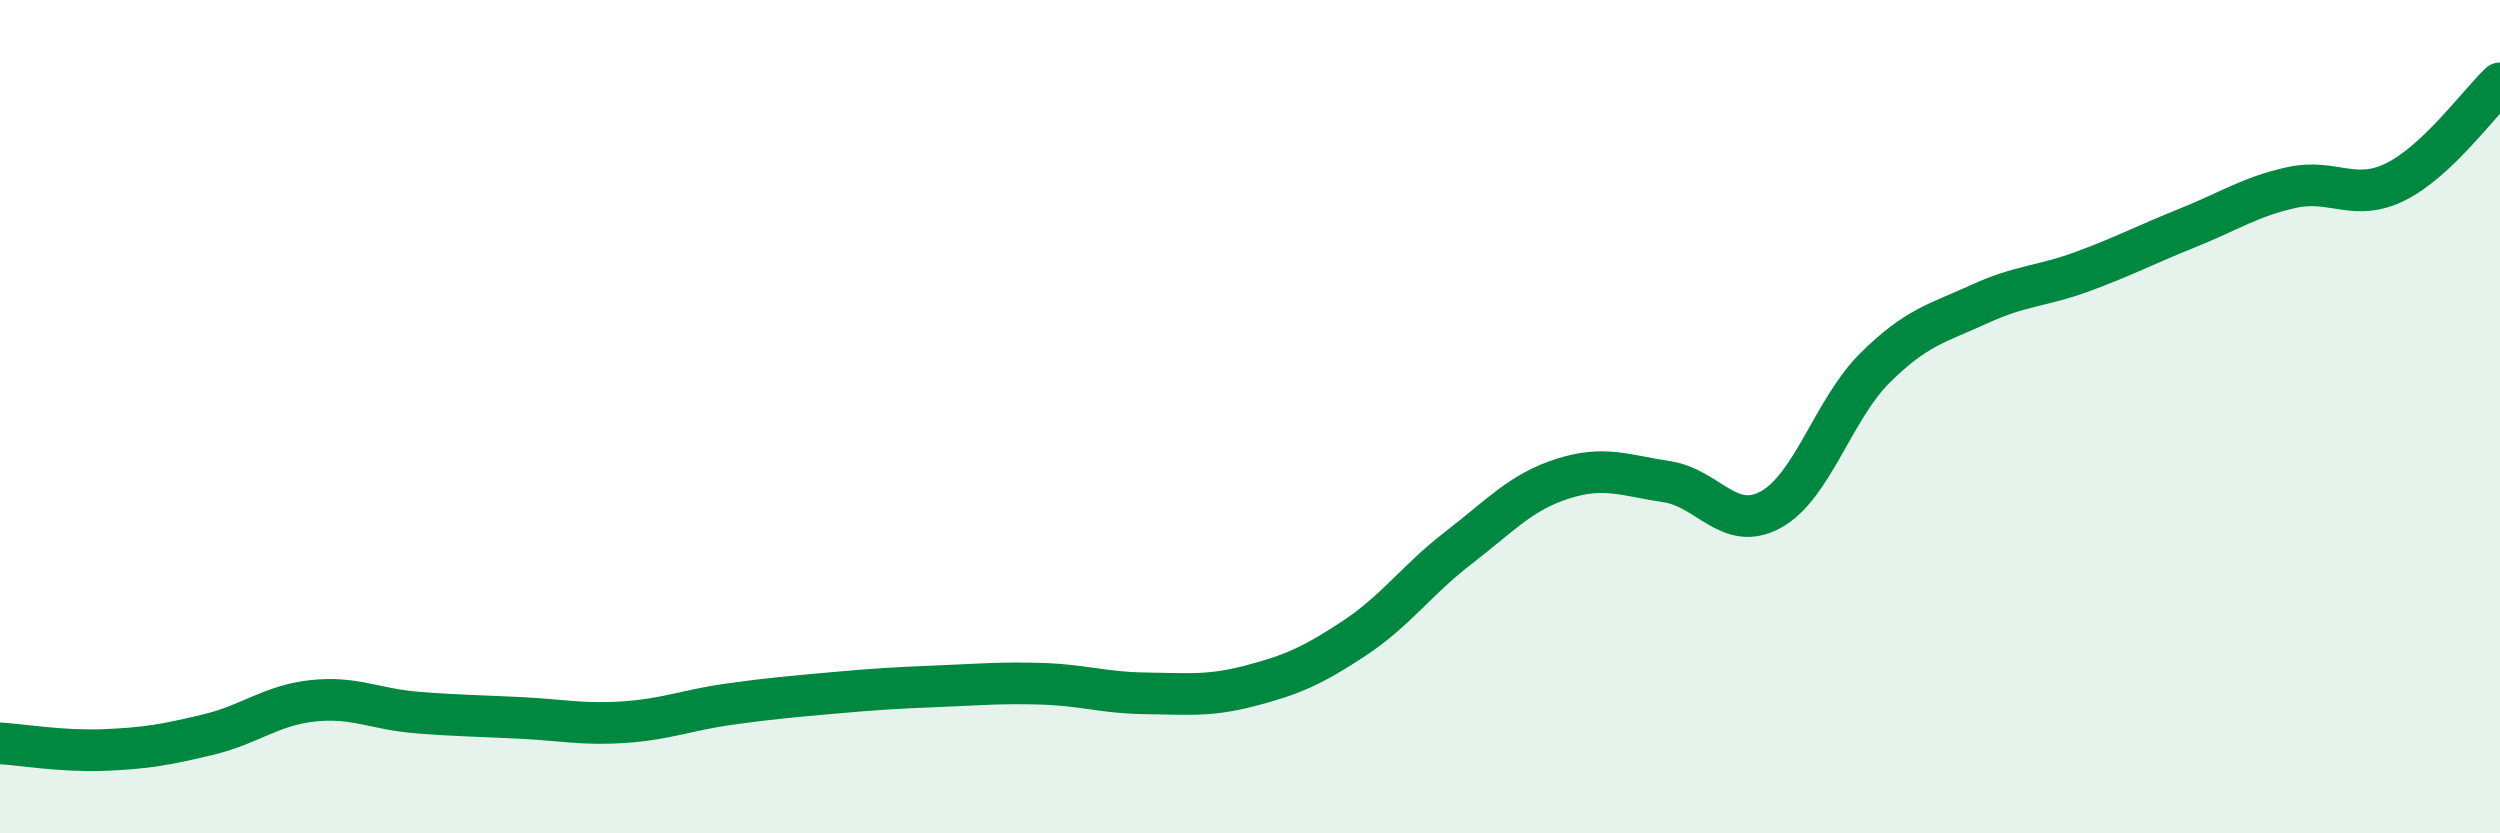
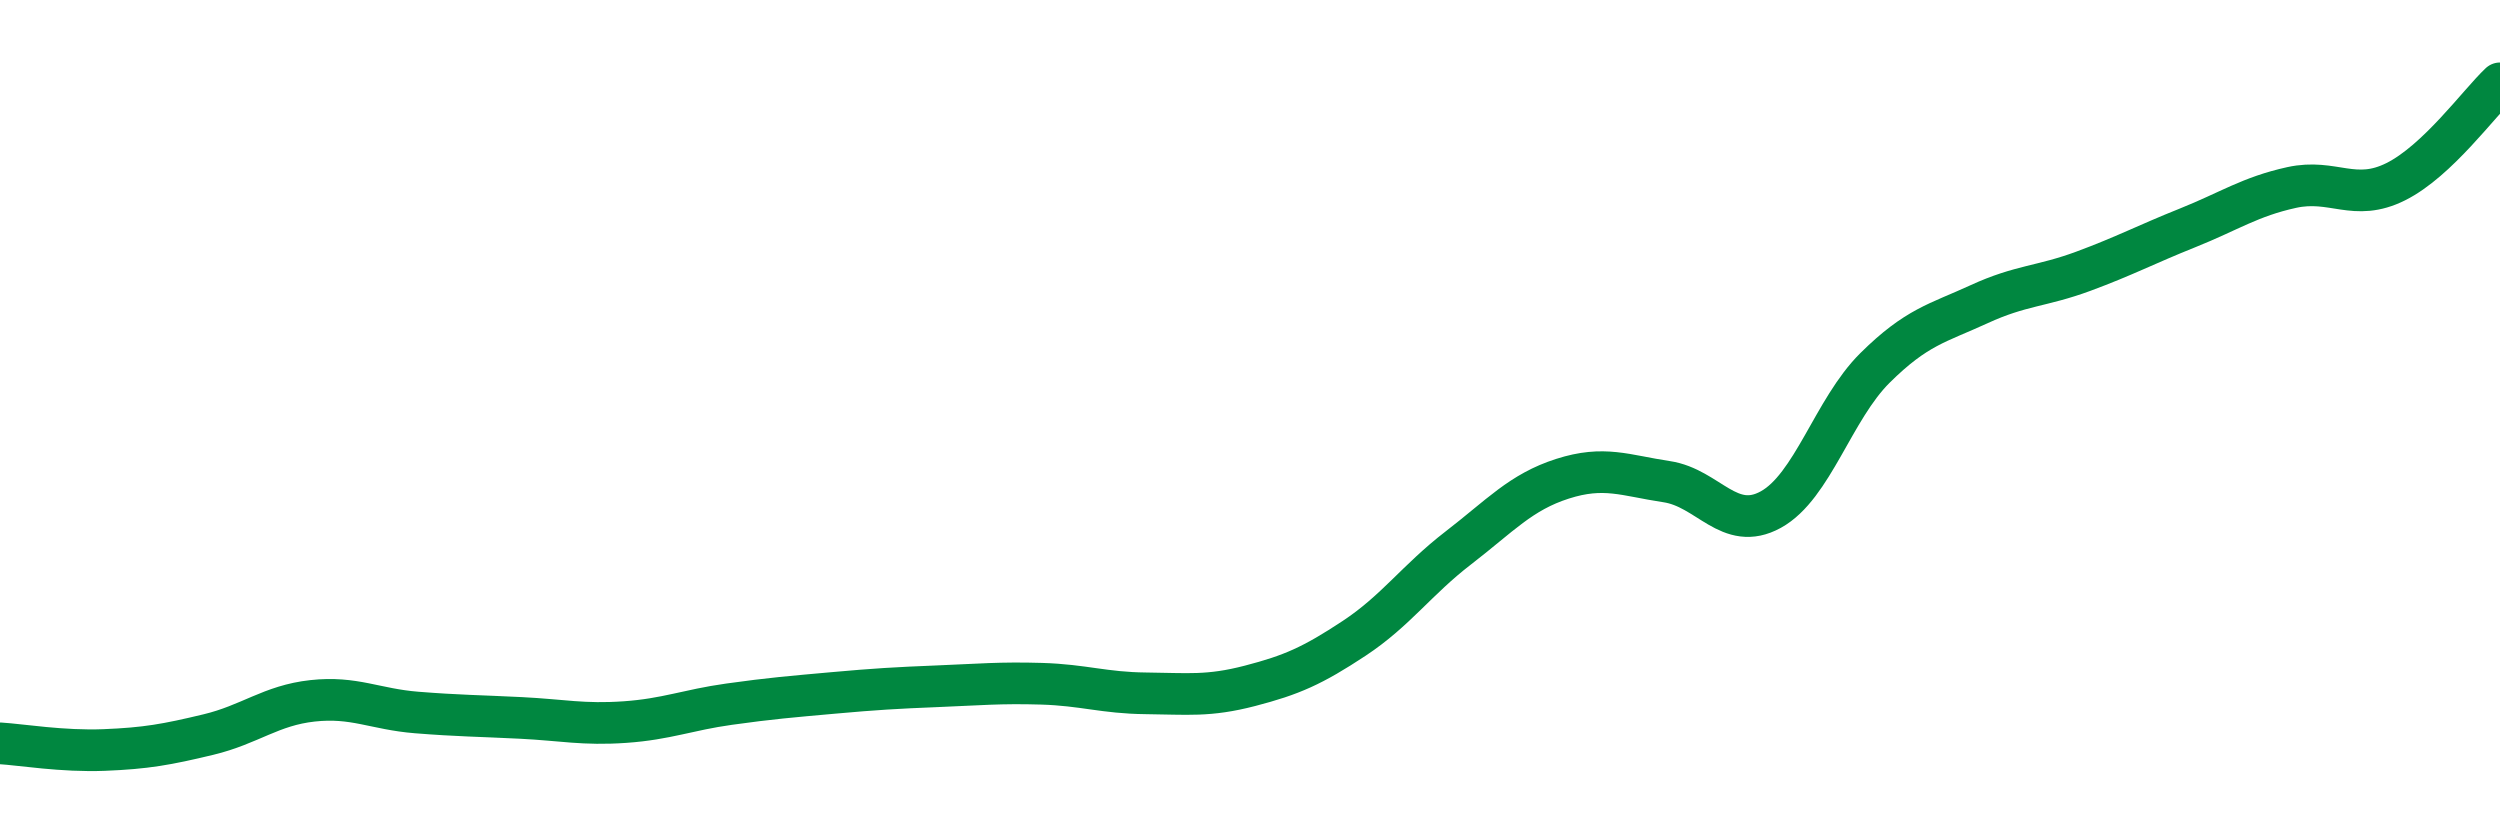
<svg xmlns="http://www.w3.org/2000/svg" width="60" height="20" viewBox="0 0 60 20">
-   <path d="M 0,17.84 C 0.5,17.87 1.5,18.04 2.5,18 C 3.5,17.96 4,17.87 5,17.63 C 6,17.39 6.5,16.93 7.5,16.82 C 8.5,16.71 9,17.02 10,17.1 C 11,17.18 11.5,17.18 12.5,17.23 C 13.5,17.28 14,17.4 15,17.33 C 16,17.26 16.5,17.04 17.5,16.9 C 18.5,16.76 19,16.72 20,16.63 C 21,16.54 21.5,16.51 22.5,16.47 C 23.5,16.43 24,16.38 25,16.41 C 26,16.44 26.5,16.63 27.5,16.64 C 28.5,16.65 29,16.72 30,16.46 C 31,16.2 31.5,15.98 32.5,15.32 C 33.5,14.66 34,13.92 35,13.15 C 36,12.38 36.5,11.81 37.5,11.49 C 38.5,11.17 39,11.41 40,11.56 C 41,11.71 41.5,12.78 42.5,12.23 C 43.5,11.68 44,9.82 45,8.83 C 46,7.84 46.5,7.76 47.5,7.3 C 48.5,6.84 49,6.88 50,6.51 C 51,6.14 51.5,5.87 52.5,5.47 C 53.5,5.07 54,4.72 55,4.5 C 56,4.28 56.5,4.86 57.5,4.36 C 58.5,3.86 59.5,2.47 60,2L60 20L0 20Z" fill="#008740" opacity="0.1" stroke-linecap="round" stroke-linejoin="round" />
  <path d="M 0,17.84 C 0.5,17.87 1.5,18.04 2.5,18 C 3.5,17.96 4,17.87 5,17.63 C 6,17.39 6.5,16.93 7.5,16.82 C 8.5,16.71 9,17.02 10,17.1 C 11,17.18 11.5,17.18 12.5,17.23 C 13.5,17.28 14,17.4 15,17.33 C 16,17.26 16.5,17.04 17.5,16.9 C 18.5,16.76 19,16.72 20,16.63 C 21,16.54 21.5,16.51 22.5,16.47 C 23.5,16.43 24,16.38 25,16.41 C 26,16.44 26.5,16.63 27.5,16.64 C 28.5,16.65 29,16.72 30,16.46 C 31,16.2 31.5,15.98 32.5,15.32 C 33.5,14.66 34,13.92 35,13.15 C 36,12.38 36.5,11.81 37.5,11.49 C 38.5,11.17 39,11.41 40,11.56 C 41,11.71 41.5,12.78 42.5,12.23 C 43.5,11.68 44,9.82 45,8.83 C 46,7.84 46.5,7.76 47.5,7.3 C 48.5,6.84 49,6.88 50,6.51 C 51,6.14 51.5,5.87 52.5,5.47 C 53.5,5.07 54,4.72 55,4.5 C 56,4.28 56.5,4.86 57.5,4.36 C 58.5,3.86 59.5,2.47 60,2" stroke="#008740" stroke-width="1" fill="none" stroke-linecap="round" stroke-linejoin="round" />
</svg>